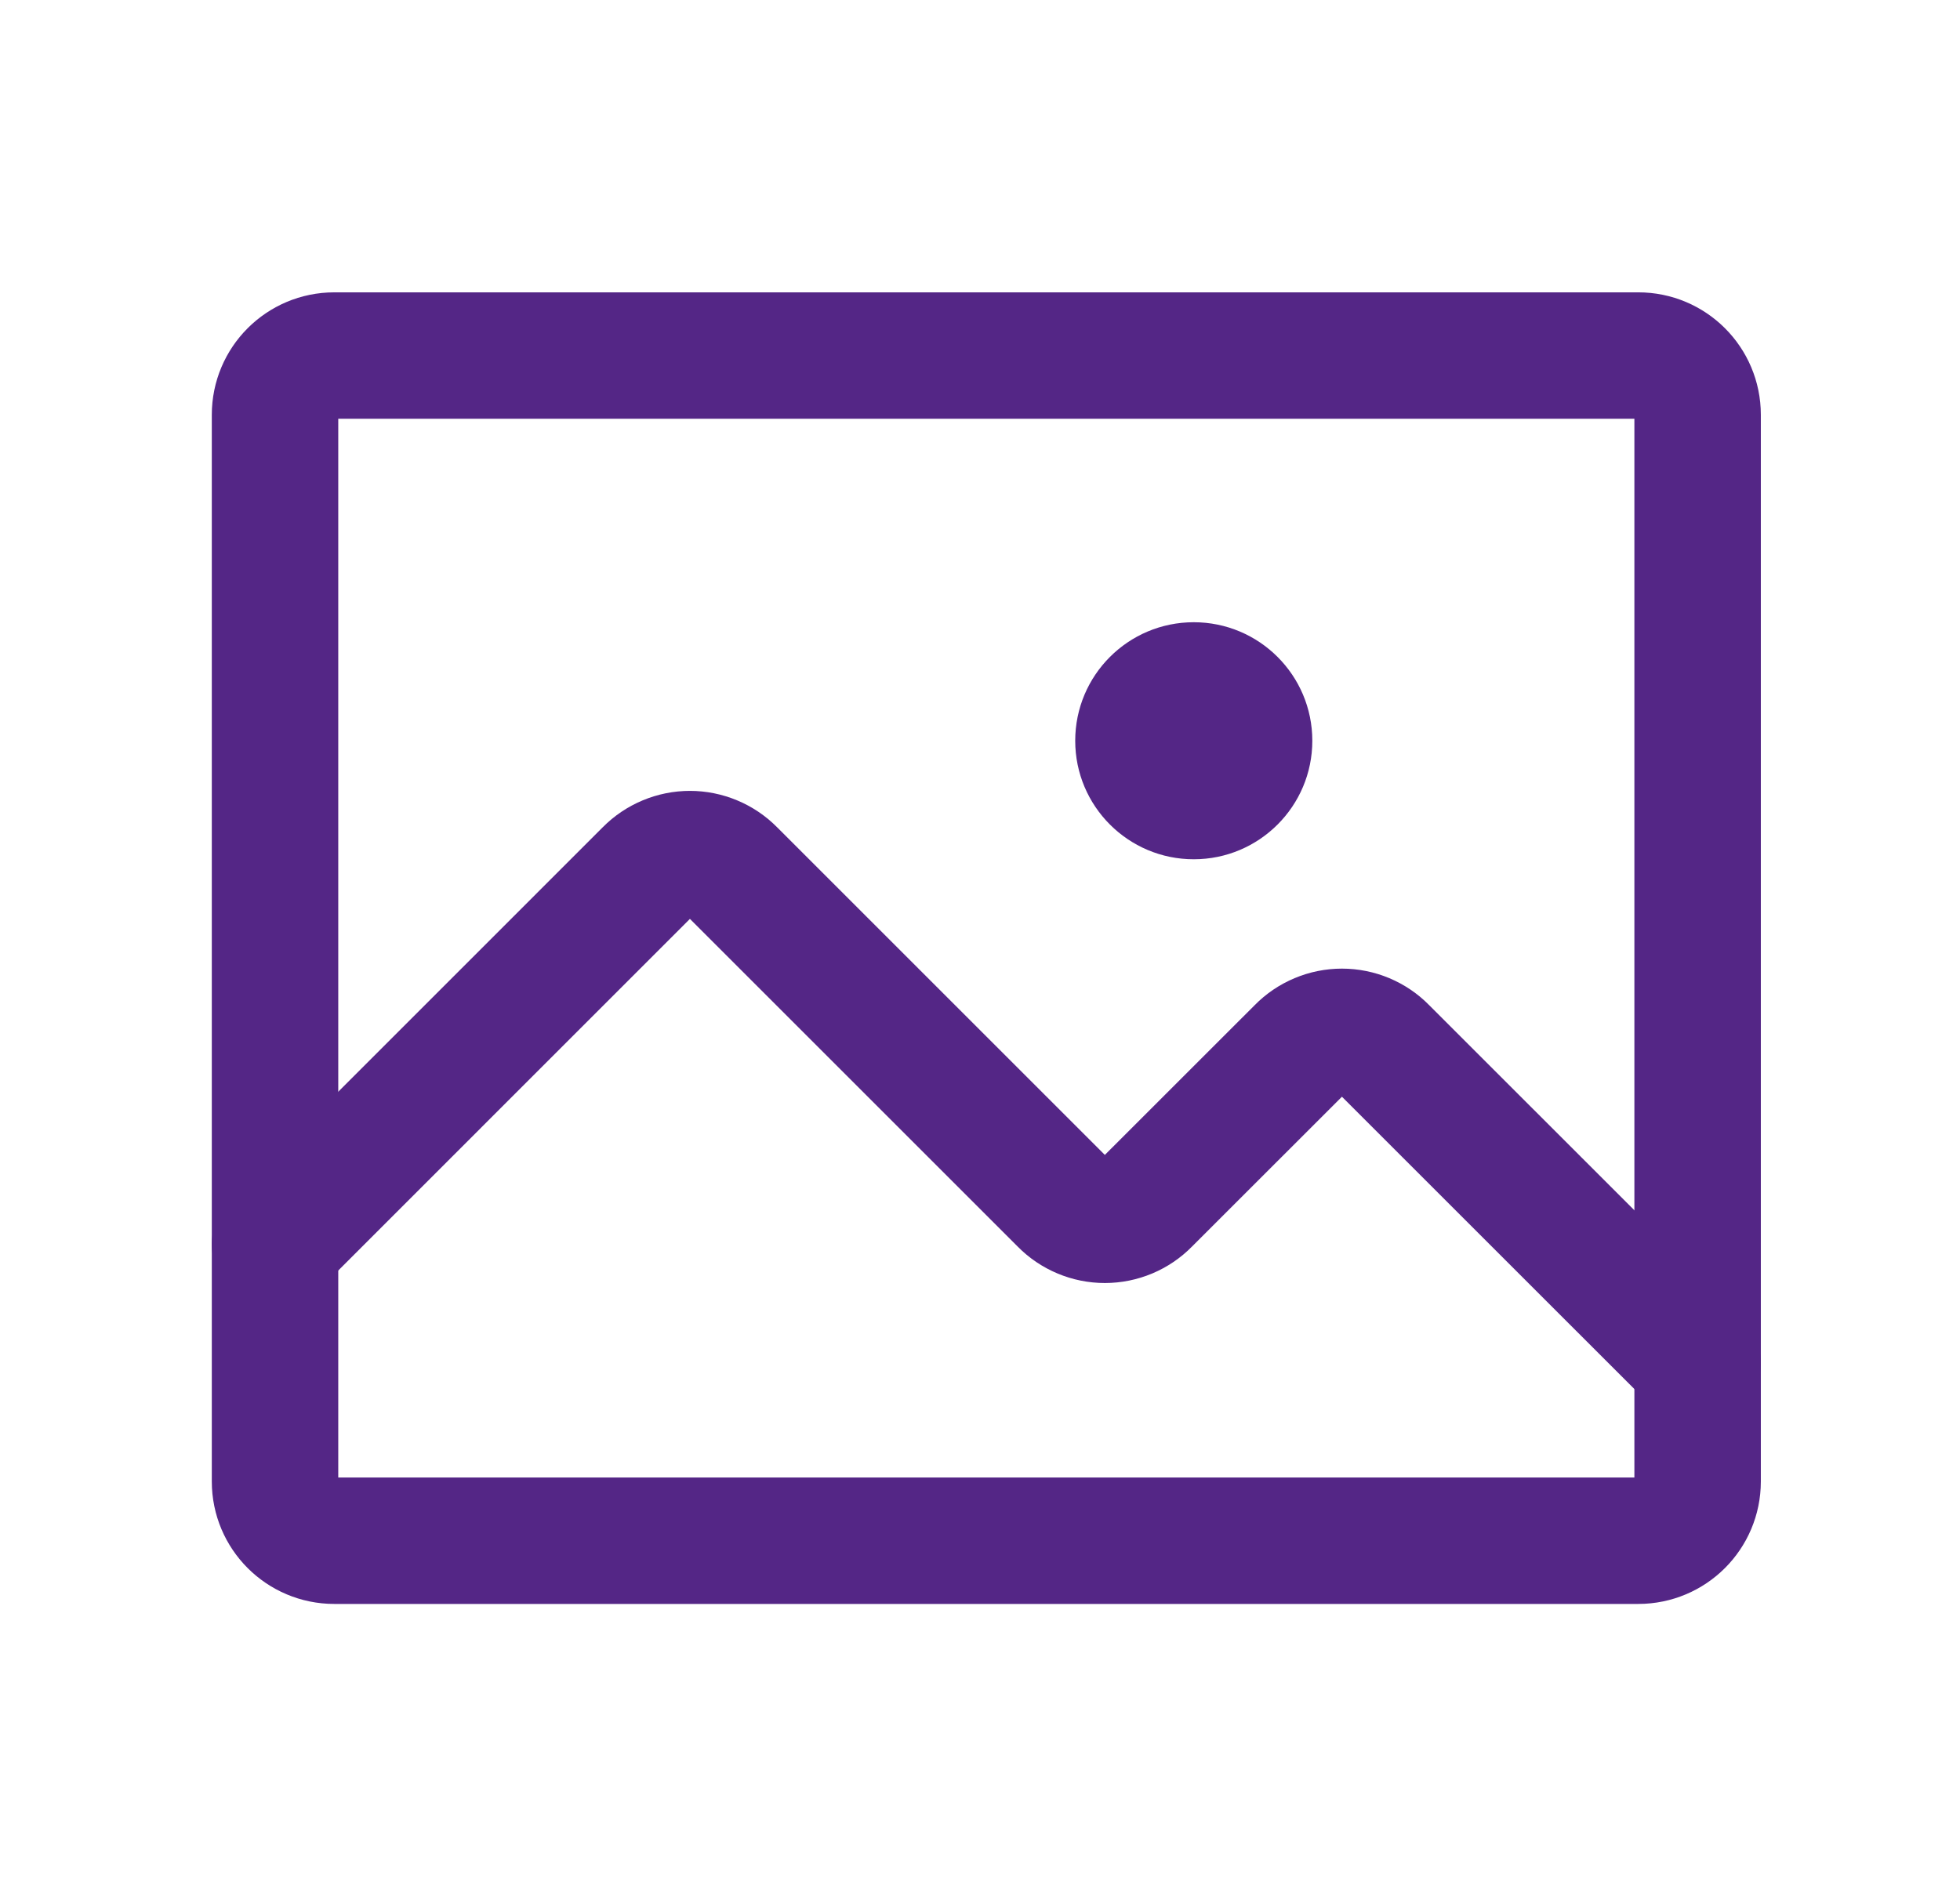
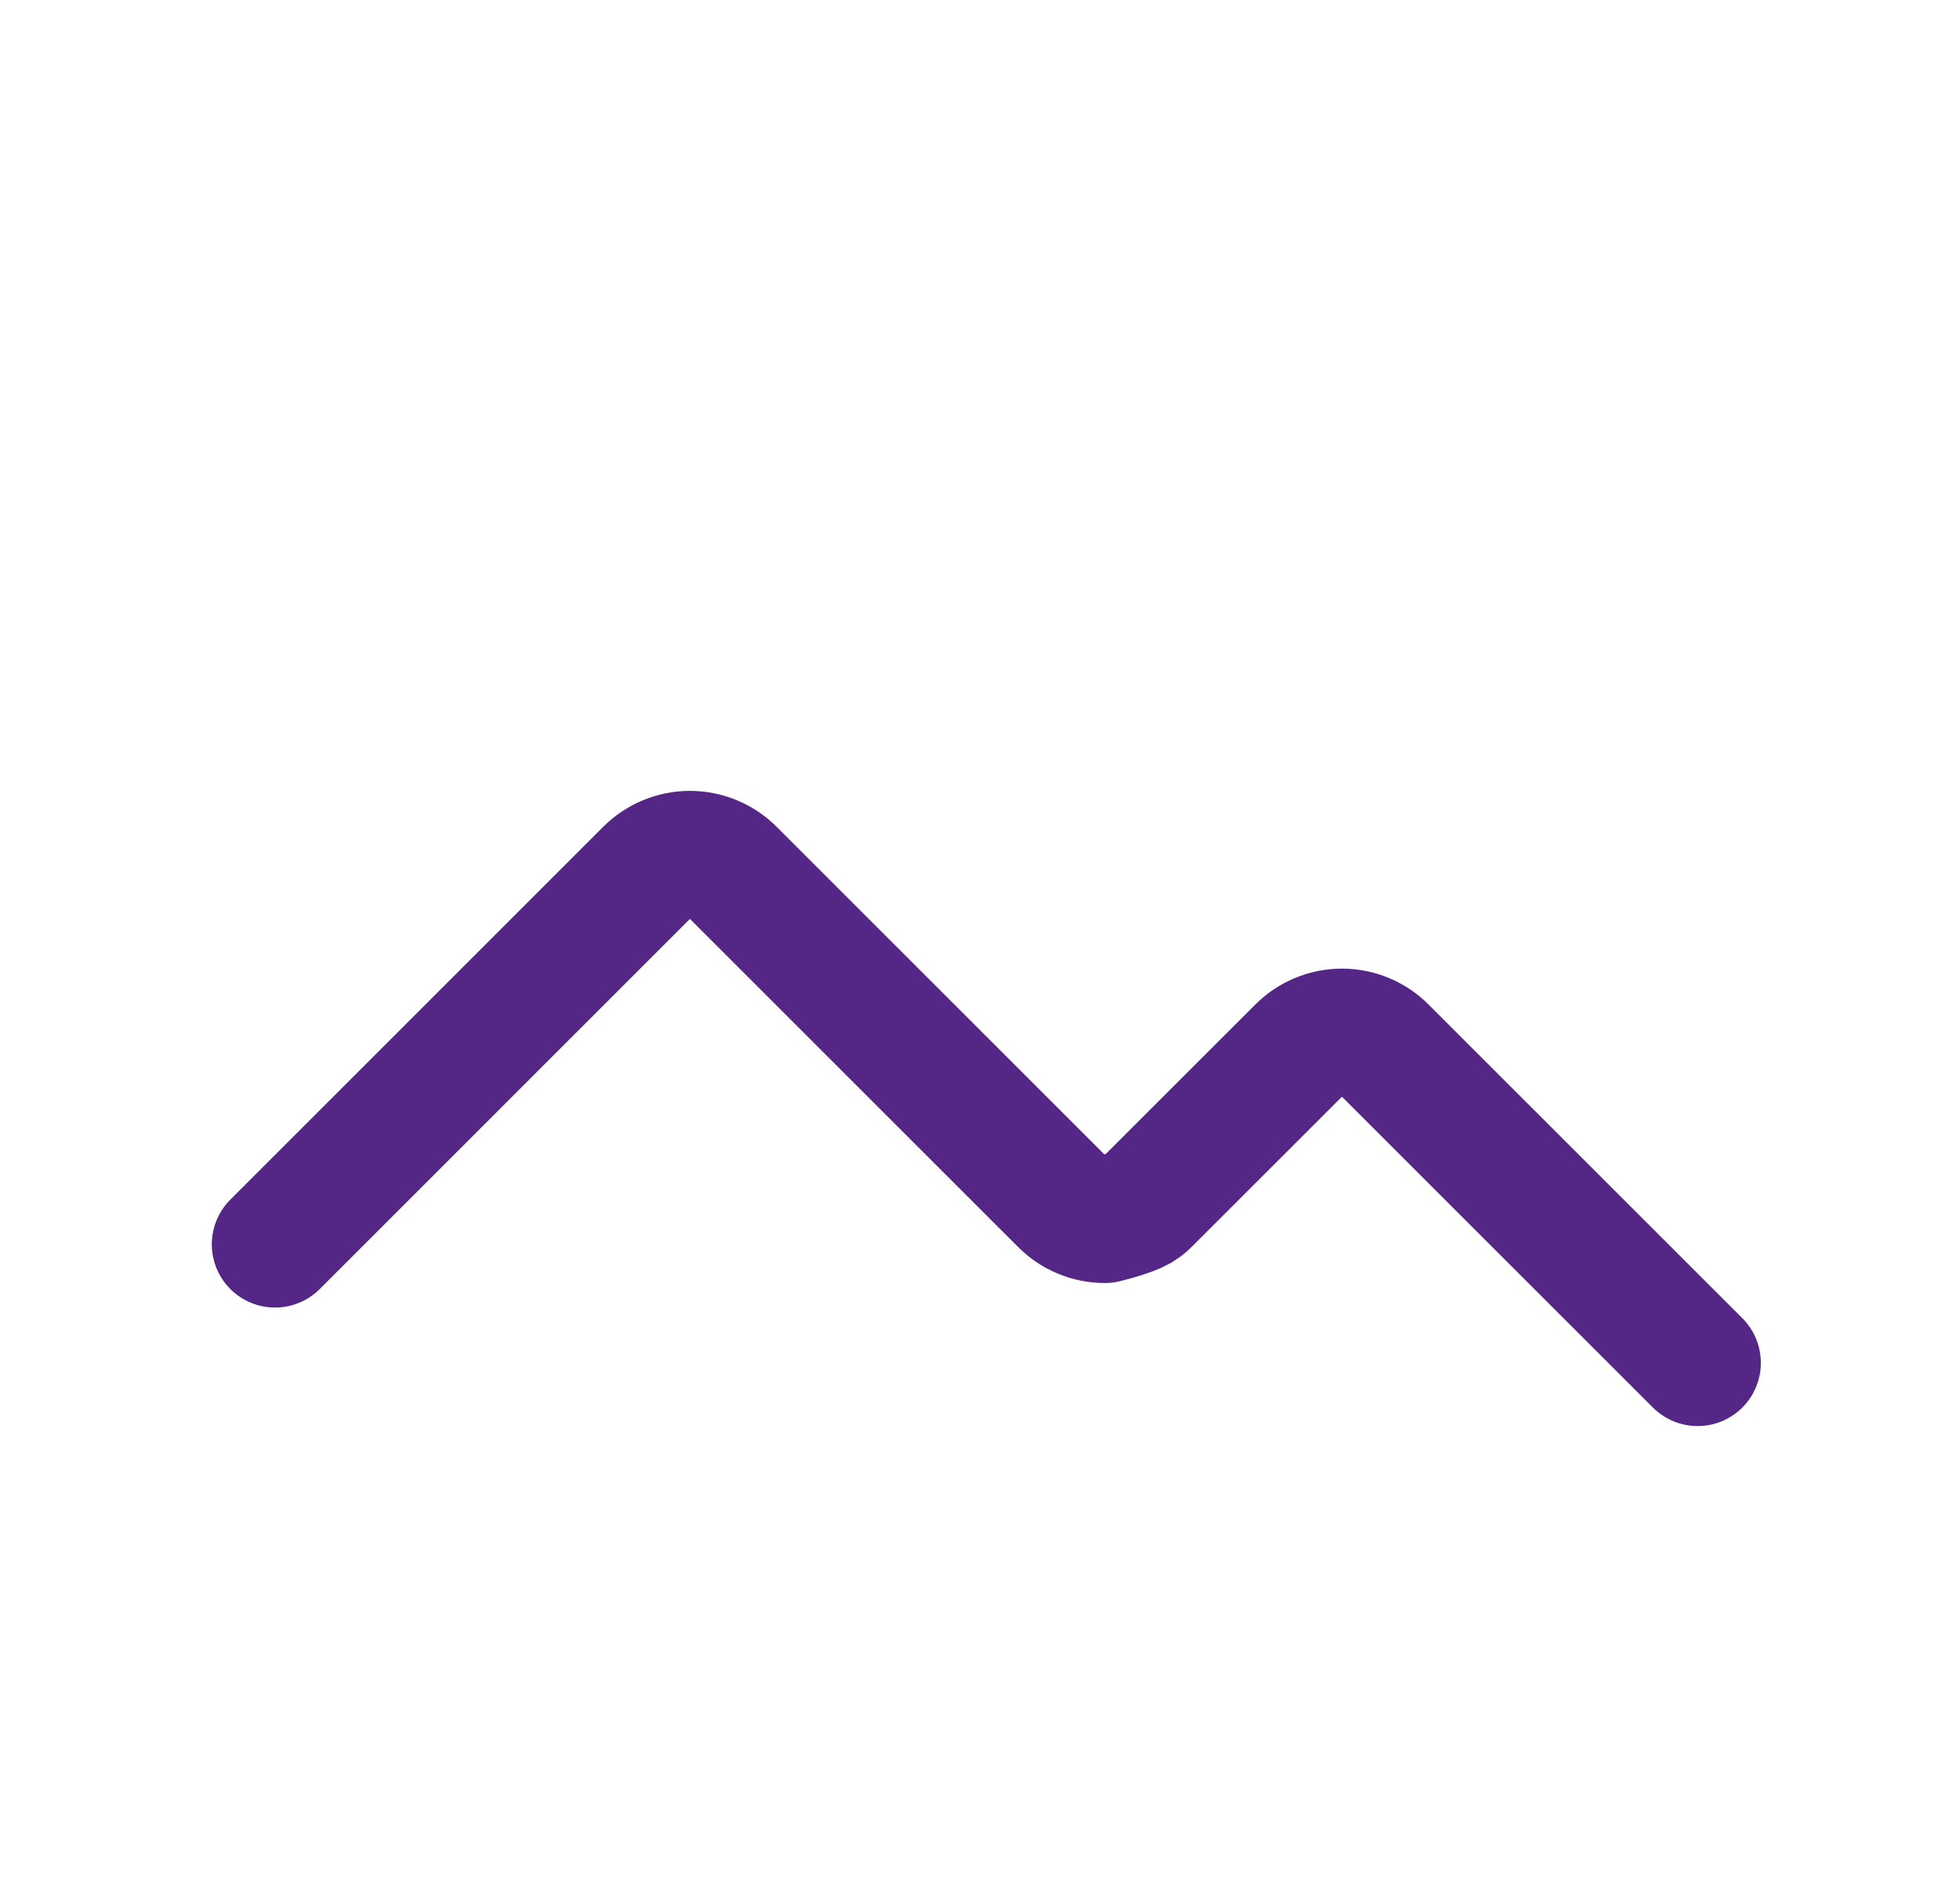
<svg xmlns="http://www.w3.org/2000/svg" width="31" height="30" viewBox="0 0 31 30" fill="none">
-   <path d="M25.912 5.625H5.287C4.769 5.625 4.35 6.045 4.35 6.562V23.438C4.35 23.955 4.769 24.375 5.287 24.375H25.912C26.43 24.375 26.85 23.955 26.85 23.438V6.562C26.85 6.045 26.43 5.625 25.912 5.625Z" stroke="#542686" stroke-width="2" stroke-linecap="round" stroke-linejoin="round" />
-   <path d="M4.35 19.686L10.244 13.791C10.331 13.703 10.435 13.633 10.55 13.585C10.665 13.537 10.788 13.512 10.912 13.512C11.036 13.512 11.159 13.537 11.274 13.585C11.389 13.633 11.493 13.703 11.58 13.791L16.807 19.018C16.894 19.107 16.998 19.177 17.113 19.225C17.227 19.273 17.35 19.298 17.475 19.298C17.599 19.298 17.722 19.273 17.837 19.225C17.951 19.177 18.055 19.107 18.142 19.018L20.557 16.604C20.644 16.515 20.748 16.445 20.863 16.397C20.977 16.349 21.1 16.324 21.225 16.324C21.349 16.324 21.472 16.349 21.587 16.397C21.701 16.445 21.805 16.515 21.892 16.604L26.85 21.561" stroke="#542686" stroke-width="2" stroke-linecap="round" stroke-linejoin="round" />
-   <path d="M18.881 13.594C19.916 13.594 20.756 12.754 20.756 11.719C20.756 10.683 19.916 9.844 18.881 9.844C17.845 9.844 17.006 10.683 17.006 11.719C17.006 12.754 17.845 13.594 18.881 13.594Z" fill="#542686" />
+   <path d="M4.35 19.686L10.244 13.791C10.331 13.703 10.435 13.633 10.55 13.585C10.665 13.537 10.788 13.512 10.912 13.512C11.036 13.512 11.159 13.537 11.274 13.585C11.389 13.633 11.493 13.703 11.58 13.791L16.807 19.018C16.894 19.107 16.998 19.177 17.113 19.225C17.227 19.273 17.35 19.298 17.475 19.298C17.951 19.177 18.055 19.107 18.142 19.018L20.557 16.604C20.644 16.515 20.748 16.445 20.863 16.397C20.977 16.349 21.1 16.324 21.225 16.324C21.349 16.324 21.472 16.349 21.587 16.397C21.701 16.445 21.805 16.515 21.892 16.604L26.85 21.561" stroke="#542686" stroke-width="2" stroke-linecap="round" stroke-linejoin="round" />
</svg>